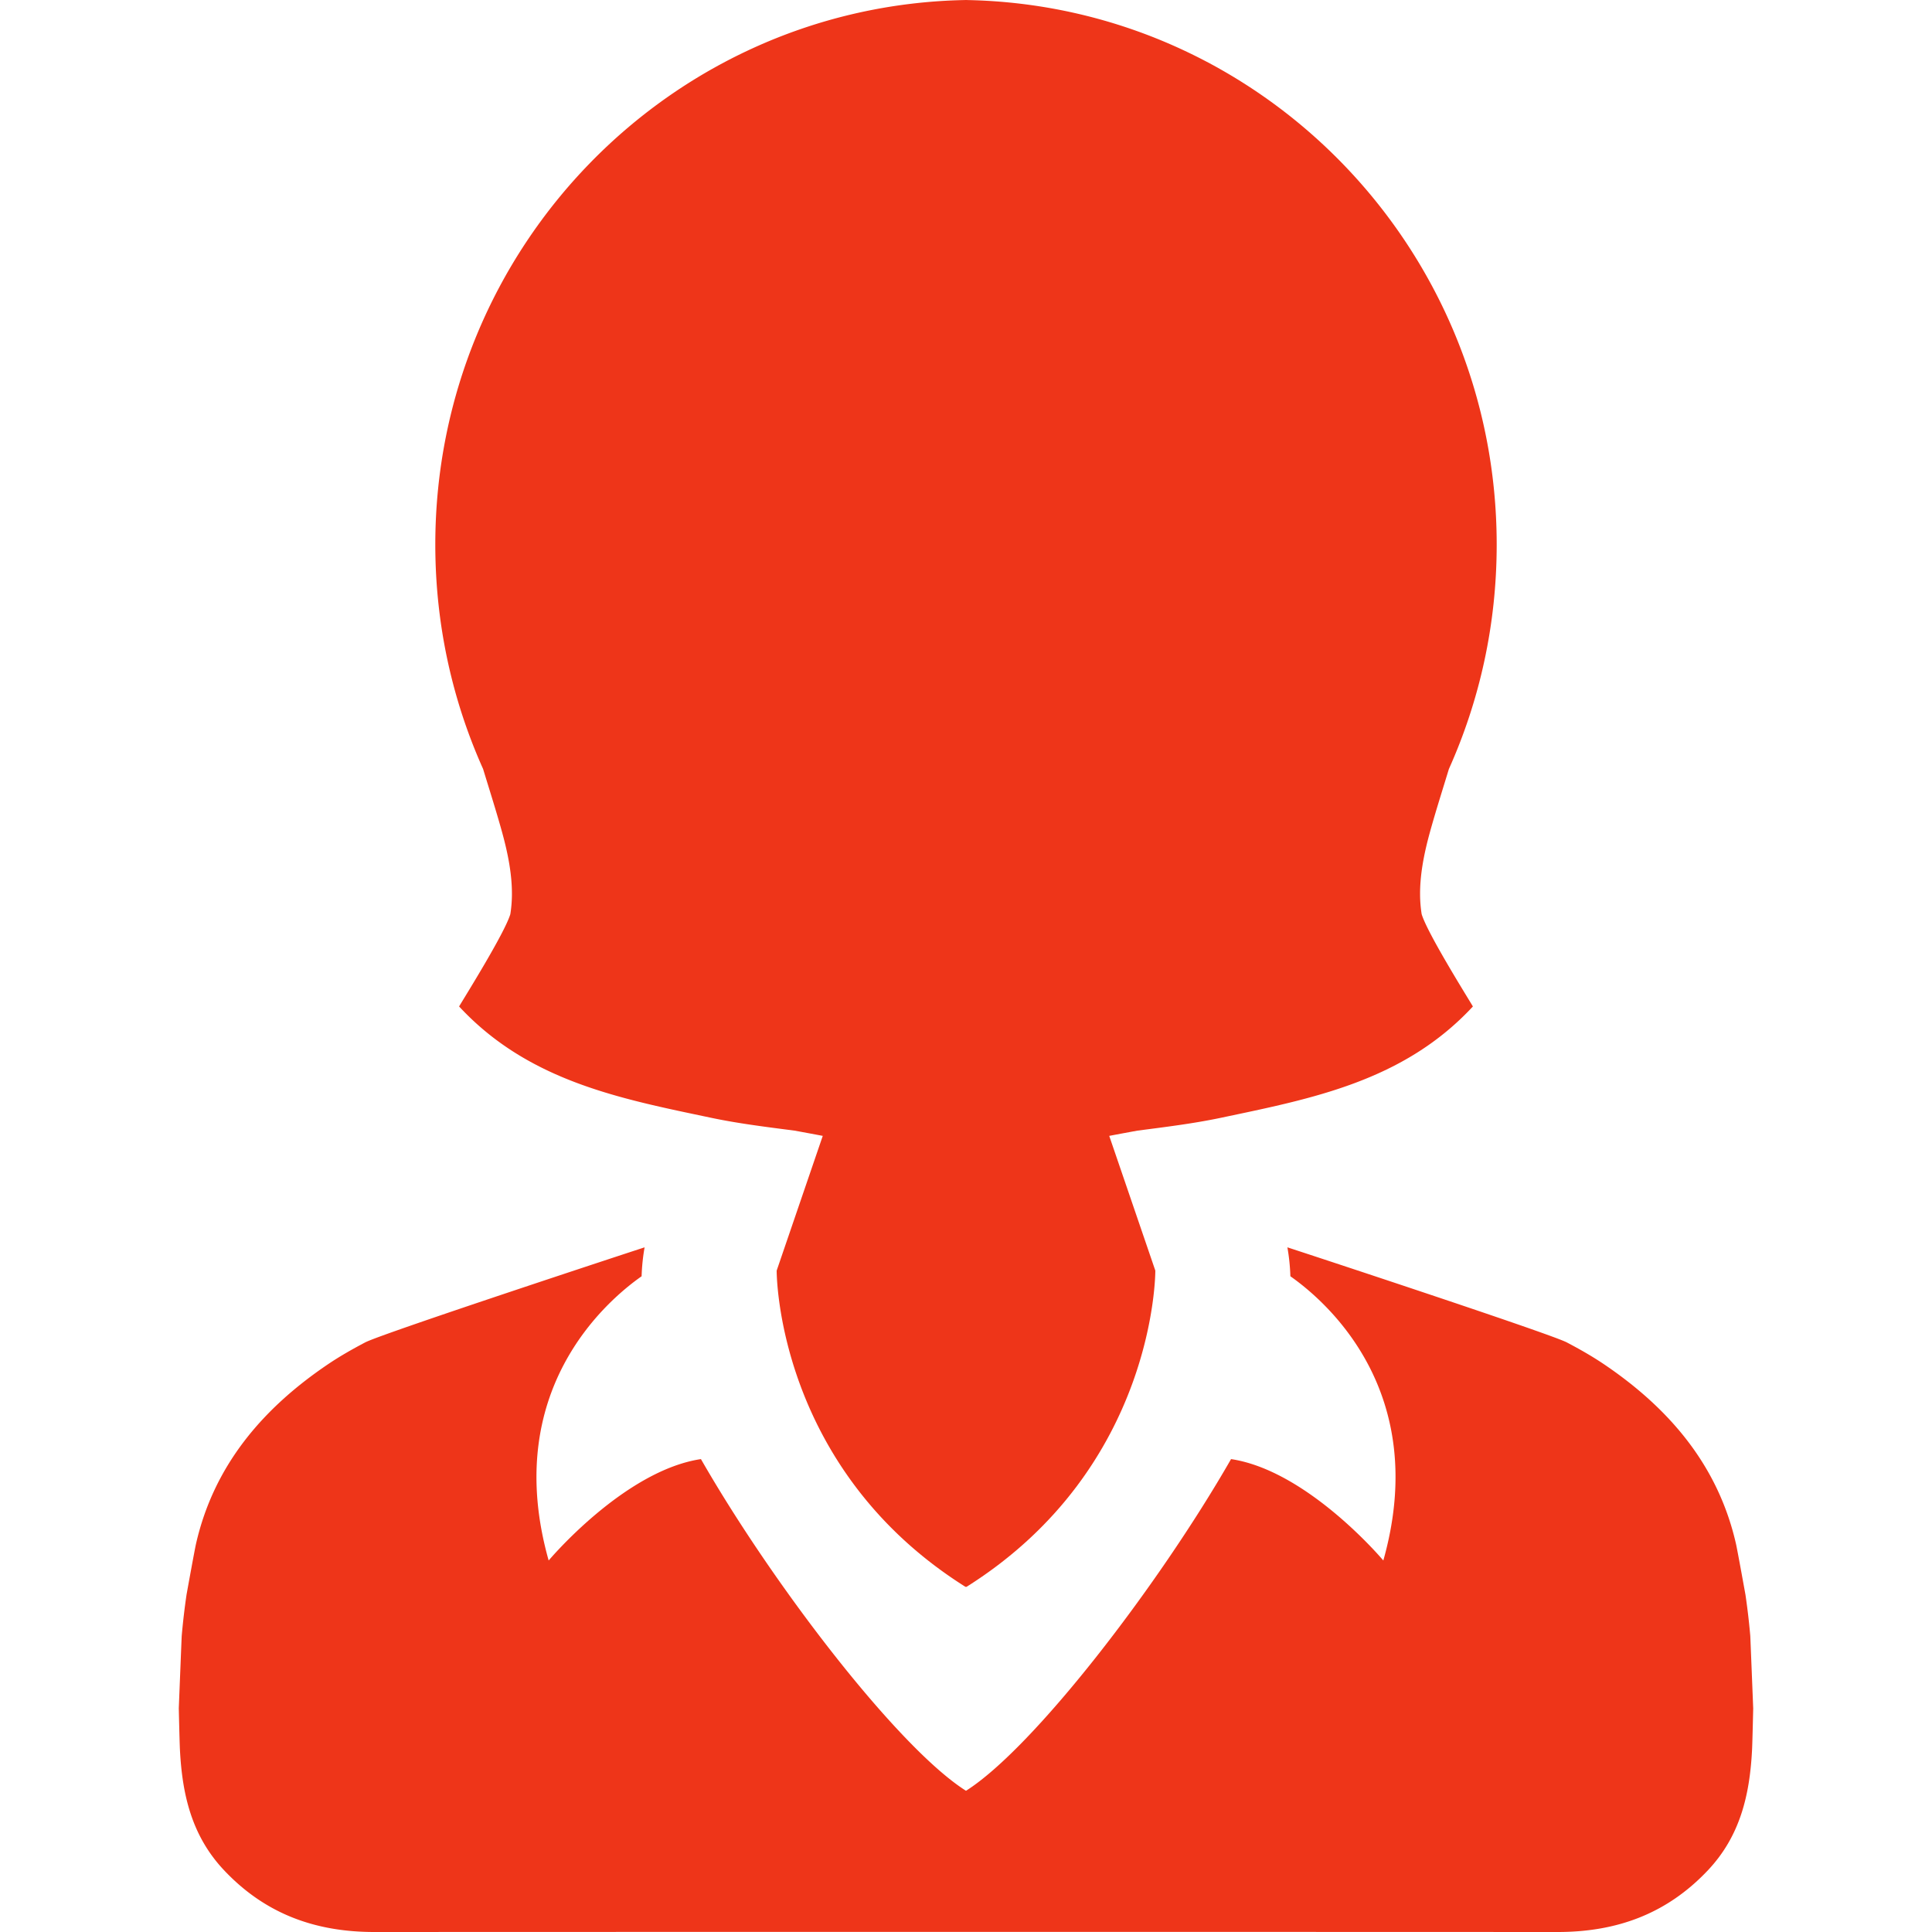
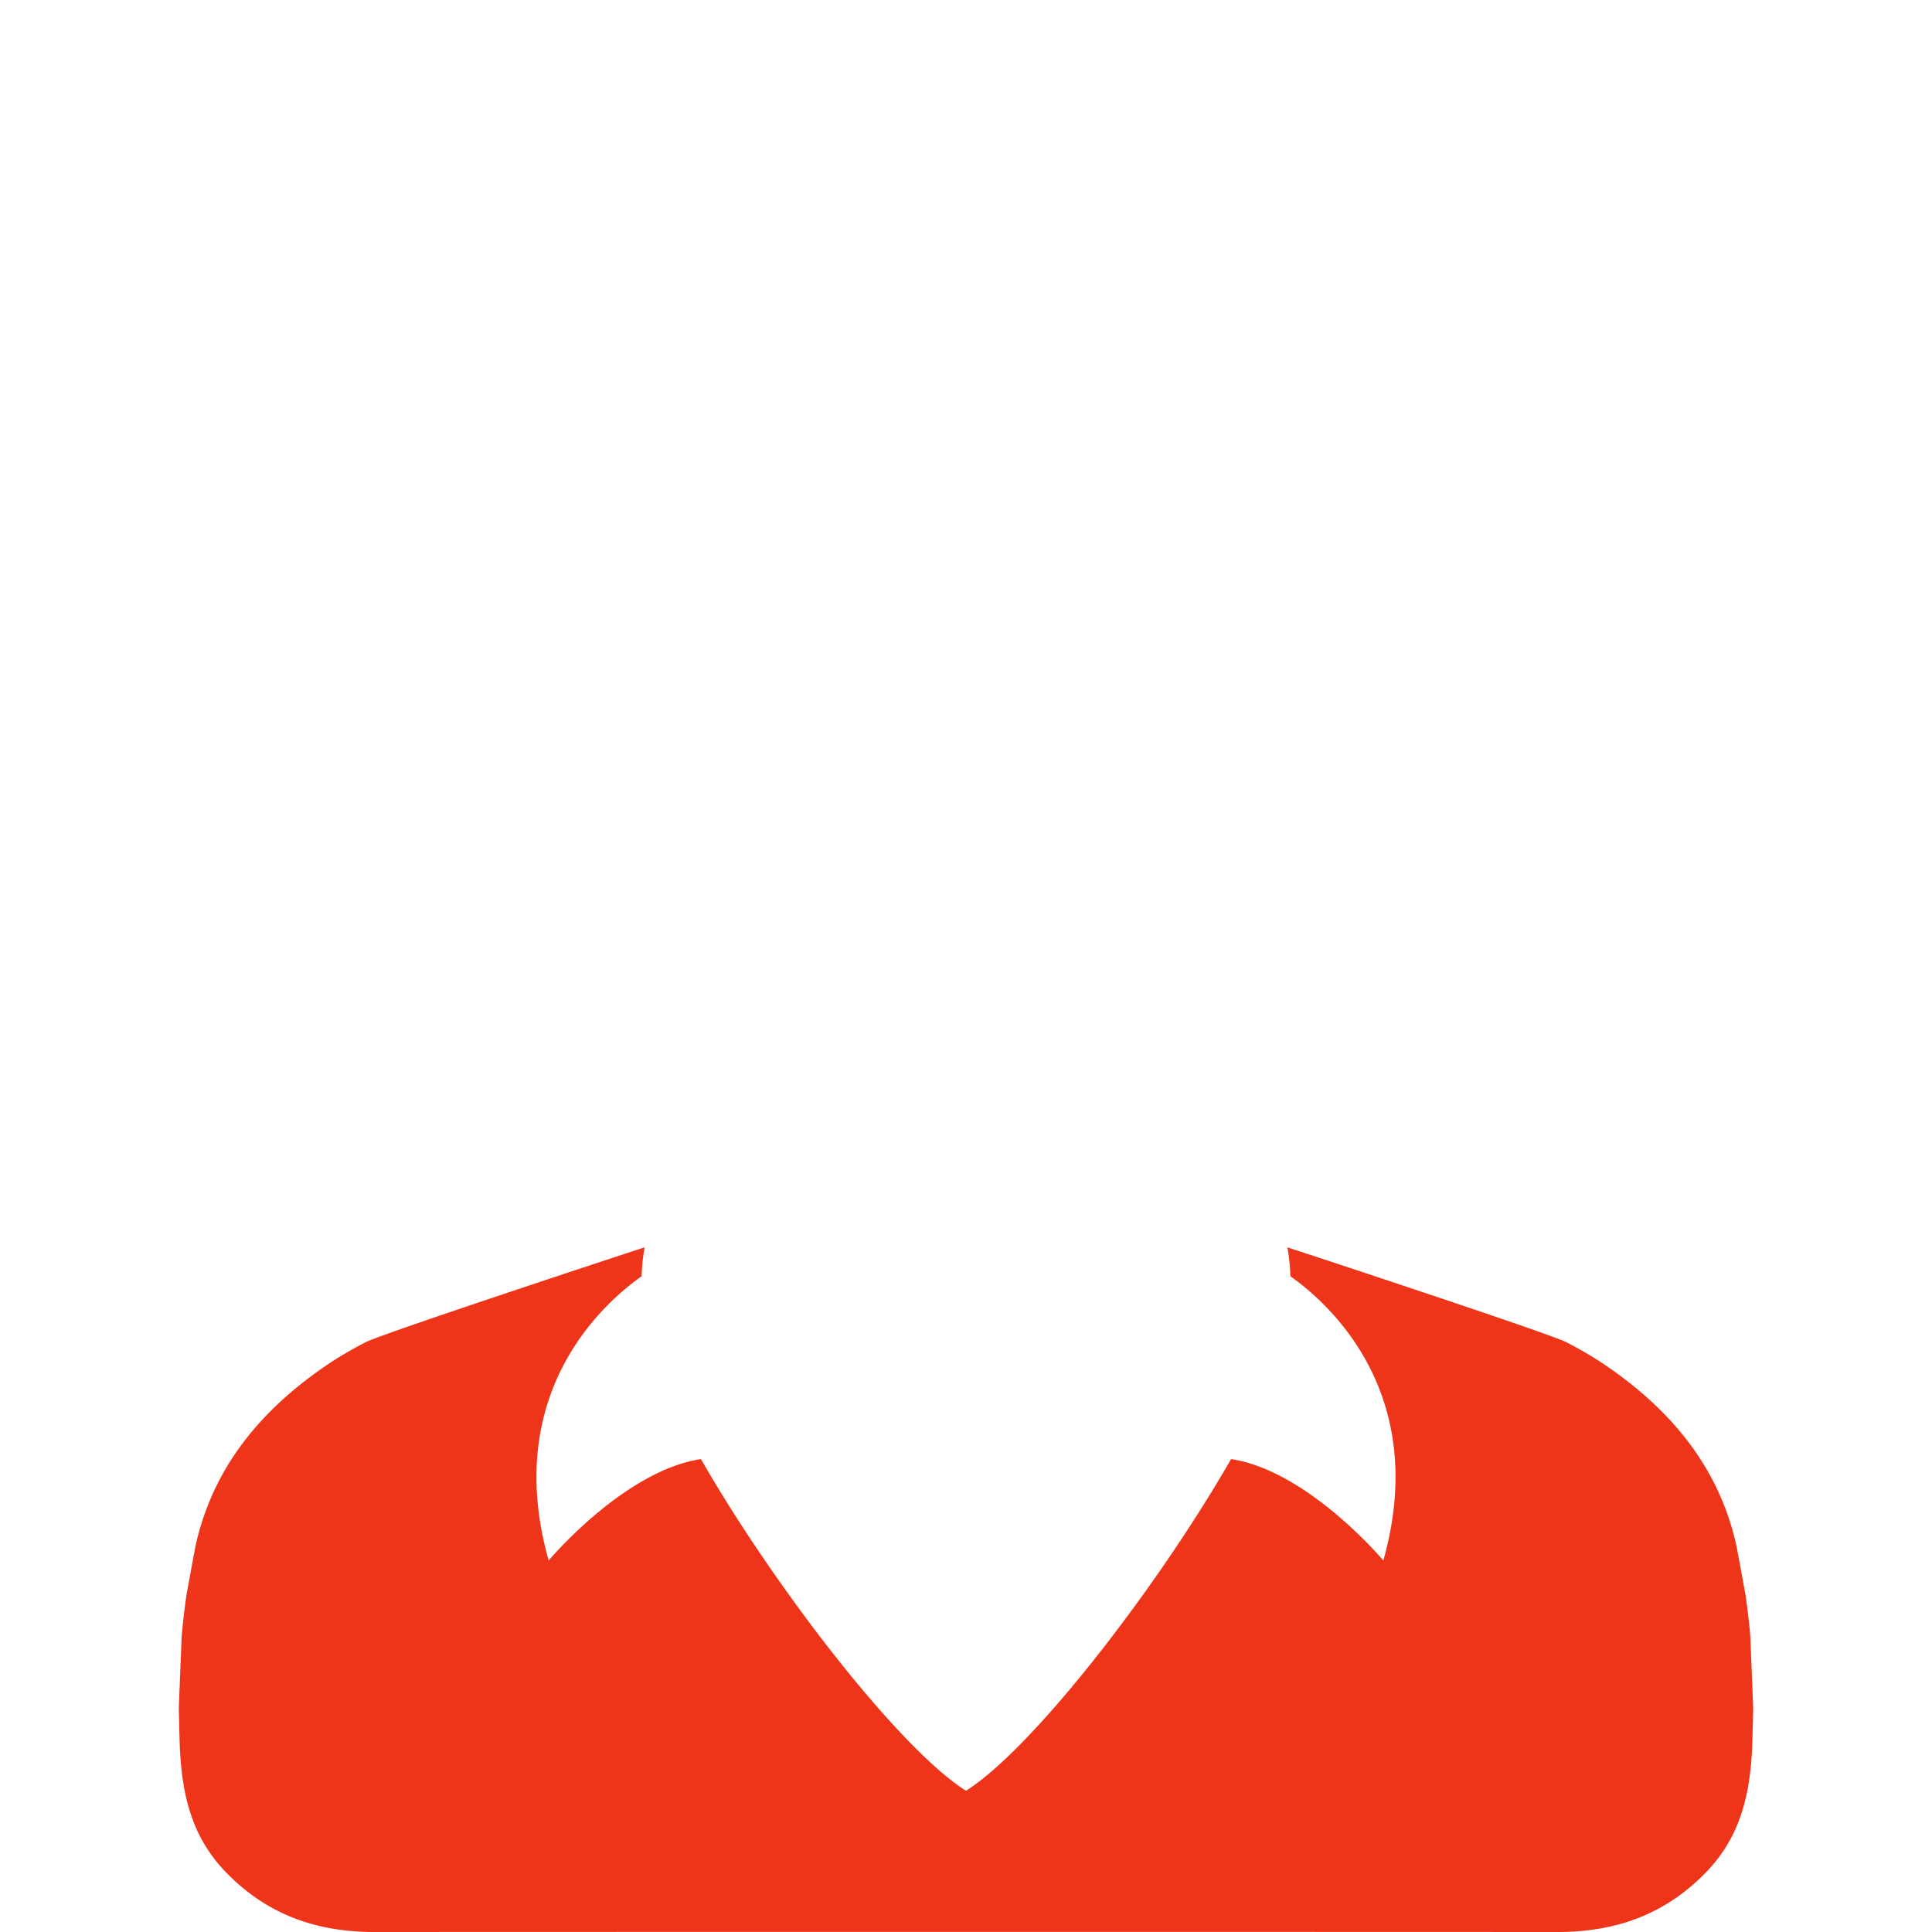
<svg xmlns="http://www.w3.org/2000/svg" version="1.1" width="512" height="512" x="0" y="0" viewBox="0 0 790.869 790.869" style="enable-background:new 0 0 512 512" xml:space="preserve" class="">
  <g>
    <path d="M716.485 669.684a292.366 292.366 0 0 0-1.964-16.822c-.001-.008-3.267-18.135-3.896-20.9-7.263-31.865-27.061-55.23-53.807-73.355-5.002-3.389-10.193-6.33-15.45-9.092-6.929-3.643-111.646-38.055-114.372-38.91.644 3.58 1.084 7.541 1.229 11.842 14.581 10.24 57.56 47.195 38.043 116.346 0 0-30.854-36.779-62.331-41.506-29.98 52.26-81.016 118.412-108.504 135.775-27.487-17.363-78.522-83.516-108.502-135.777-31.479 4.729-62.331 41.506-62.331 41.506-19.517-69.148 23.461-106.104 38.043-116.344.145-4.301.585-8.262 1.228-11.842-2.726.855-107.444 35.268-114.372 38.908-5.255 2.764-10.447 5.703-15.45 9.094-26.746 18.123-46.544 41.488-53.806 73.354-.631 2.77-3.896 20.896-3.896 20.9a291.756 291.756 0 0 0-1.964 16.824c-.021.234-1.194 29.508-1.193 29.676 0 0 .302 13.717.472 16.992.94 18.195 4.757 35.117 18.037 49.217 16.923 17.961 37.479 25.314 61.586 25.301 80.715-.037 161.433-.047 242.148-.049 80.719.002 161.435.012 242.149.049 24.106.014 44.663-7.34 61.586-25.301 13.279-14.1 17.097-31.02 18.036-49.217.171-3.275.473-16.992.473-16.992.001-.168-1.17-29.443-1.192-29.677z" fill="#EE3519" opacity="1" data-original="#000000" class="" />
-     <path d="M205.505 340.578c2.507 9.057 4.111 17.579 4.05 25.67a52.51 52.51 0 0 1-.646 7.948c-2.266 7.657-18.4 33.464-20.976 37.8 28.429 30.65 66.08 37.76 103.213 45.584 10.979 2.312 22.172 3.701 34.067 5.24 3.836.697 7.699 1.414 11.587 2.154l-18.866 55.148s-.537 80.471 77.256 129.439h.487c77.793-48.971 77.257-129.439 77.257-129.439l-18.866-55.146c3.888-.74 7.751-1.457 11.587-2.154 11.896-1.539 23.088-2.93 34.067-5.238 37.134-7.826 74.784-14.936 103.214-45.584-2.575-4.338-18.711-30.145-20.977-37.802a52.392 52.392 0 0 1-.646-7.948c-.062-8.091 1.543-16.613 4.049-25.67 2.383-8.609 5.127-17.177 7.743-25.785 12.569-28.009 19.568-59.104 19.568-91.851 0-121.767-96.783-220.713-216.998-222.927V0c-.082.001-.162.006-.244.007-.082-.001-.161-.005-.243-.007v.015c-120.213 2.214-216.996 101.16-216.996 222.927 0 32.745 6.999 63.841 19.569 91.851 2.617 8.608 5.362 17.174 7.744 25.785z" fill="#EE3519" opacity="1" data-original="#000000" class="" />
  </g>
</svg>